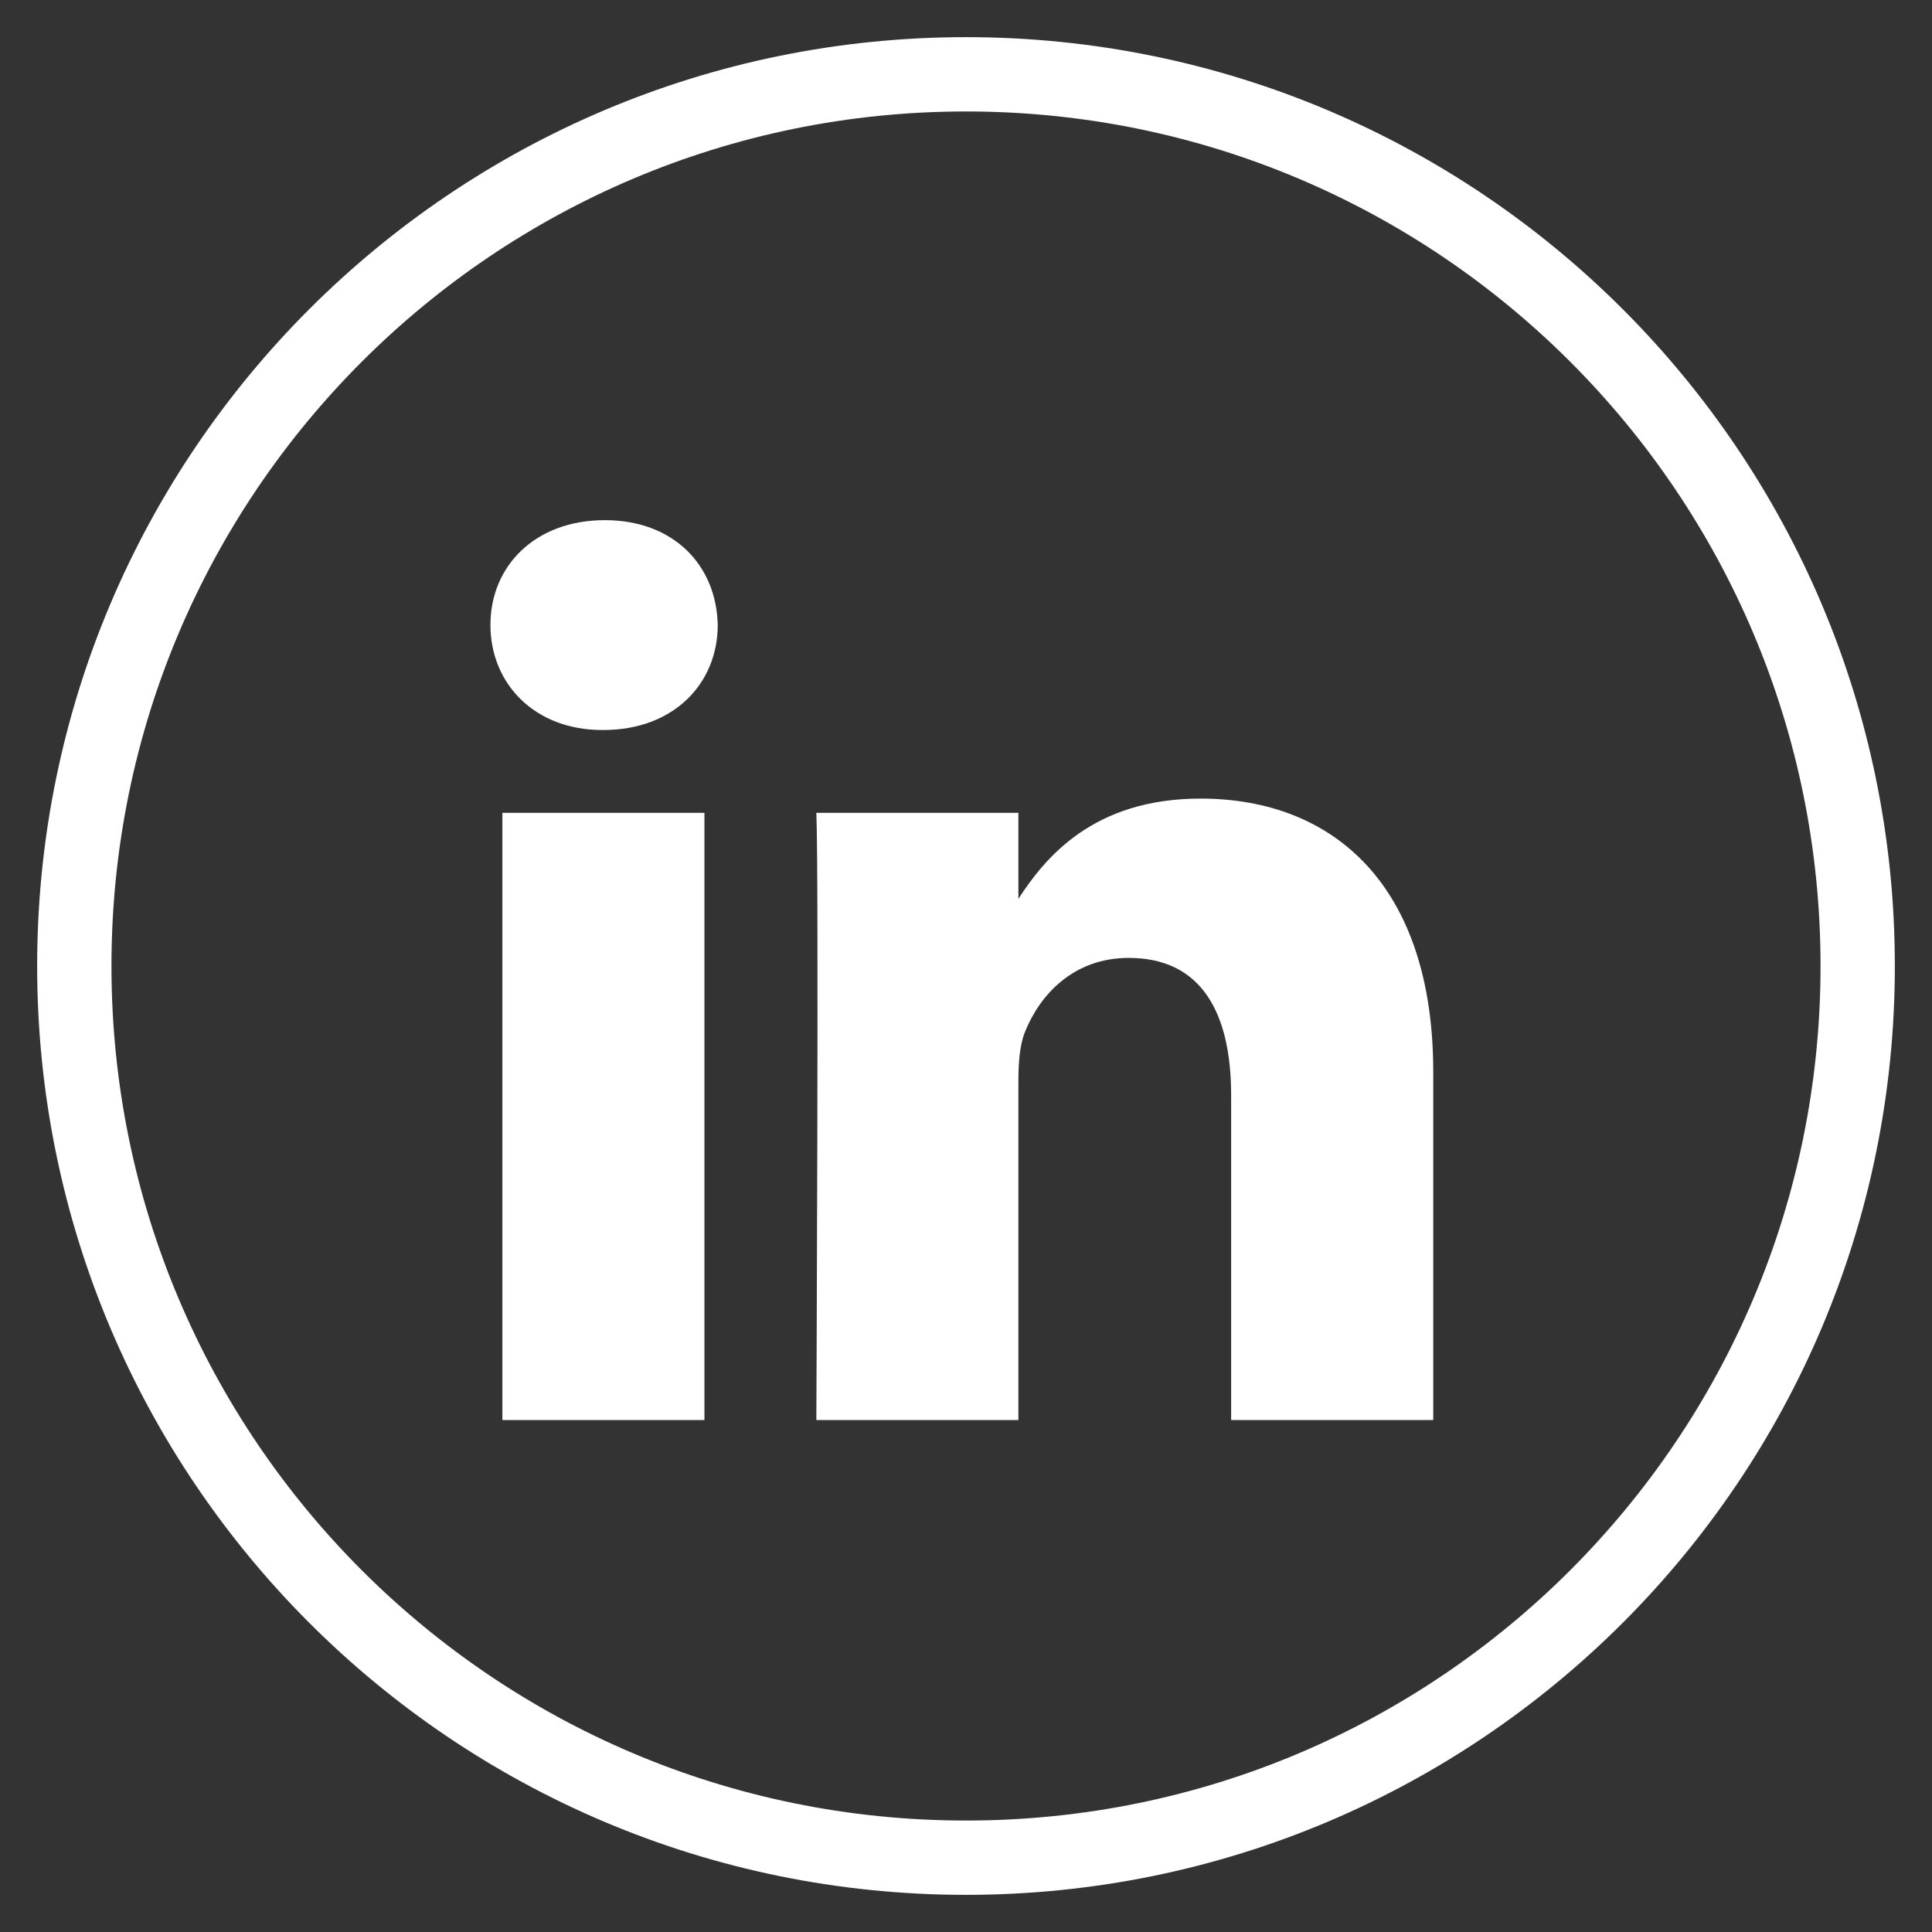
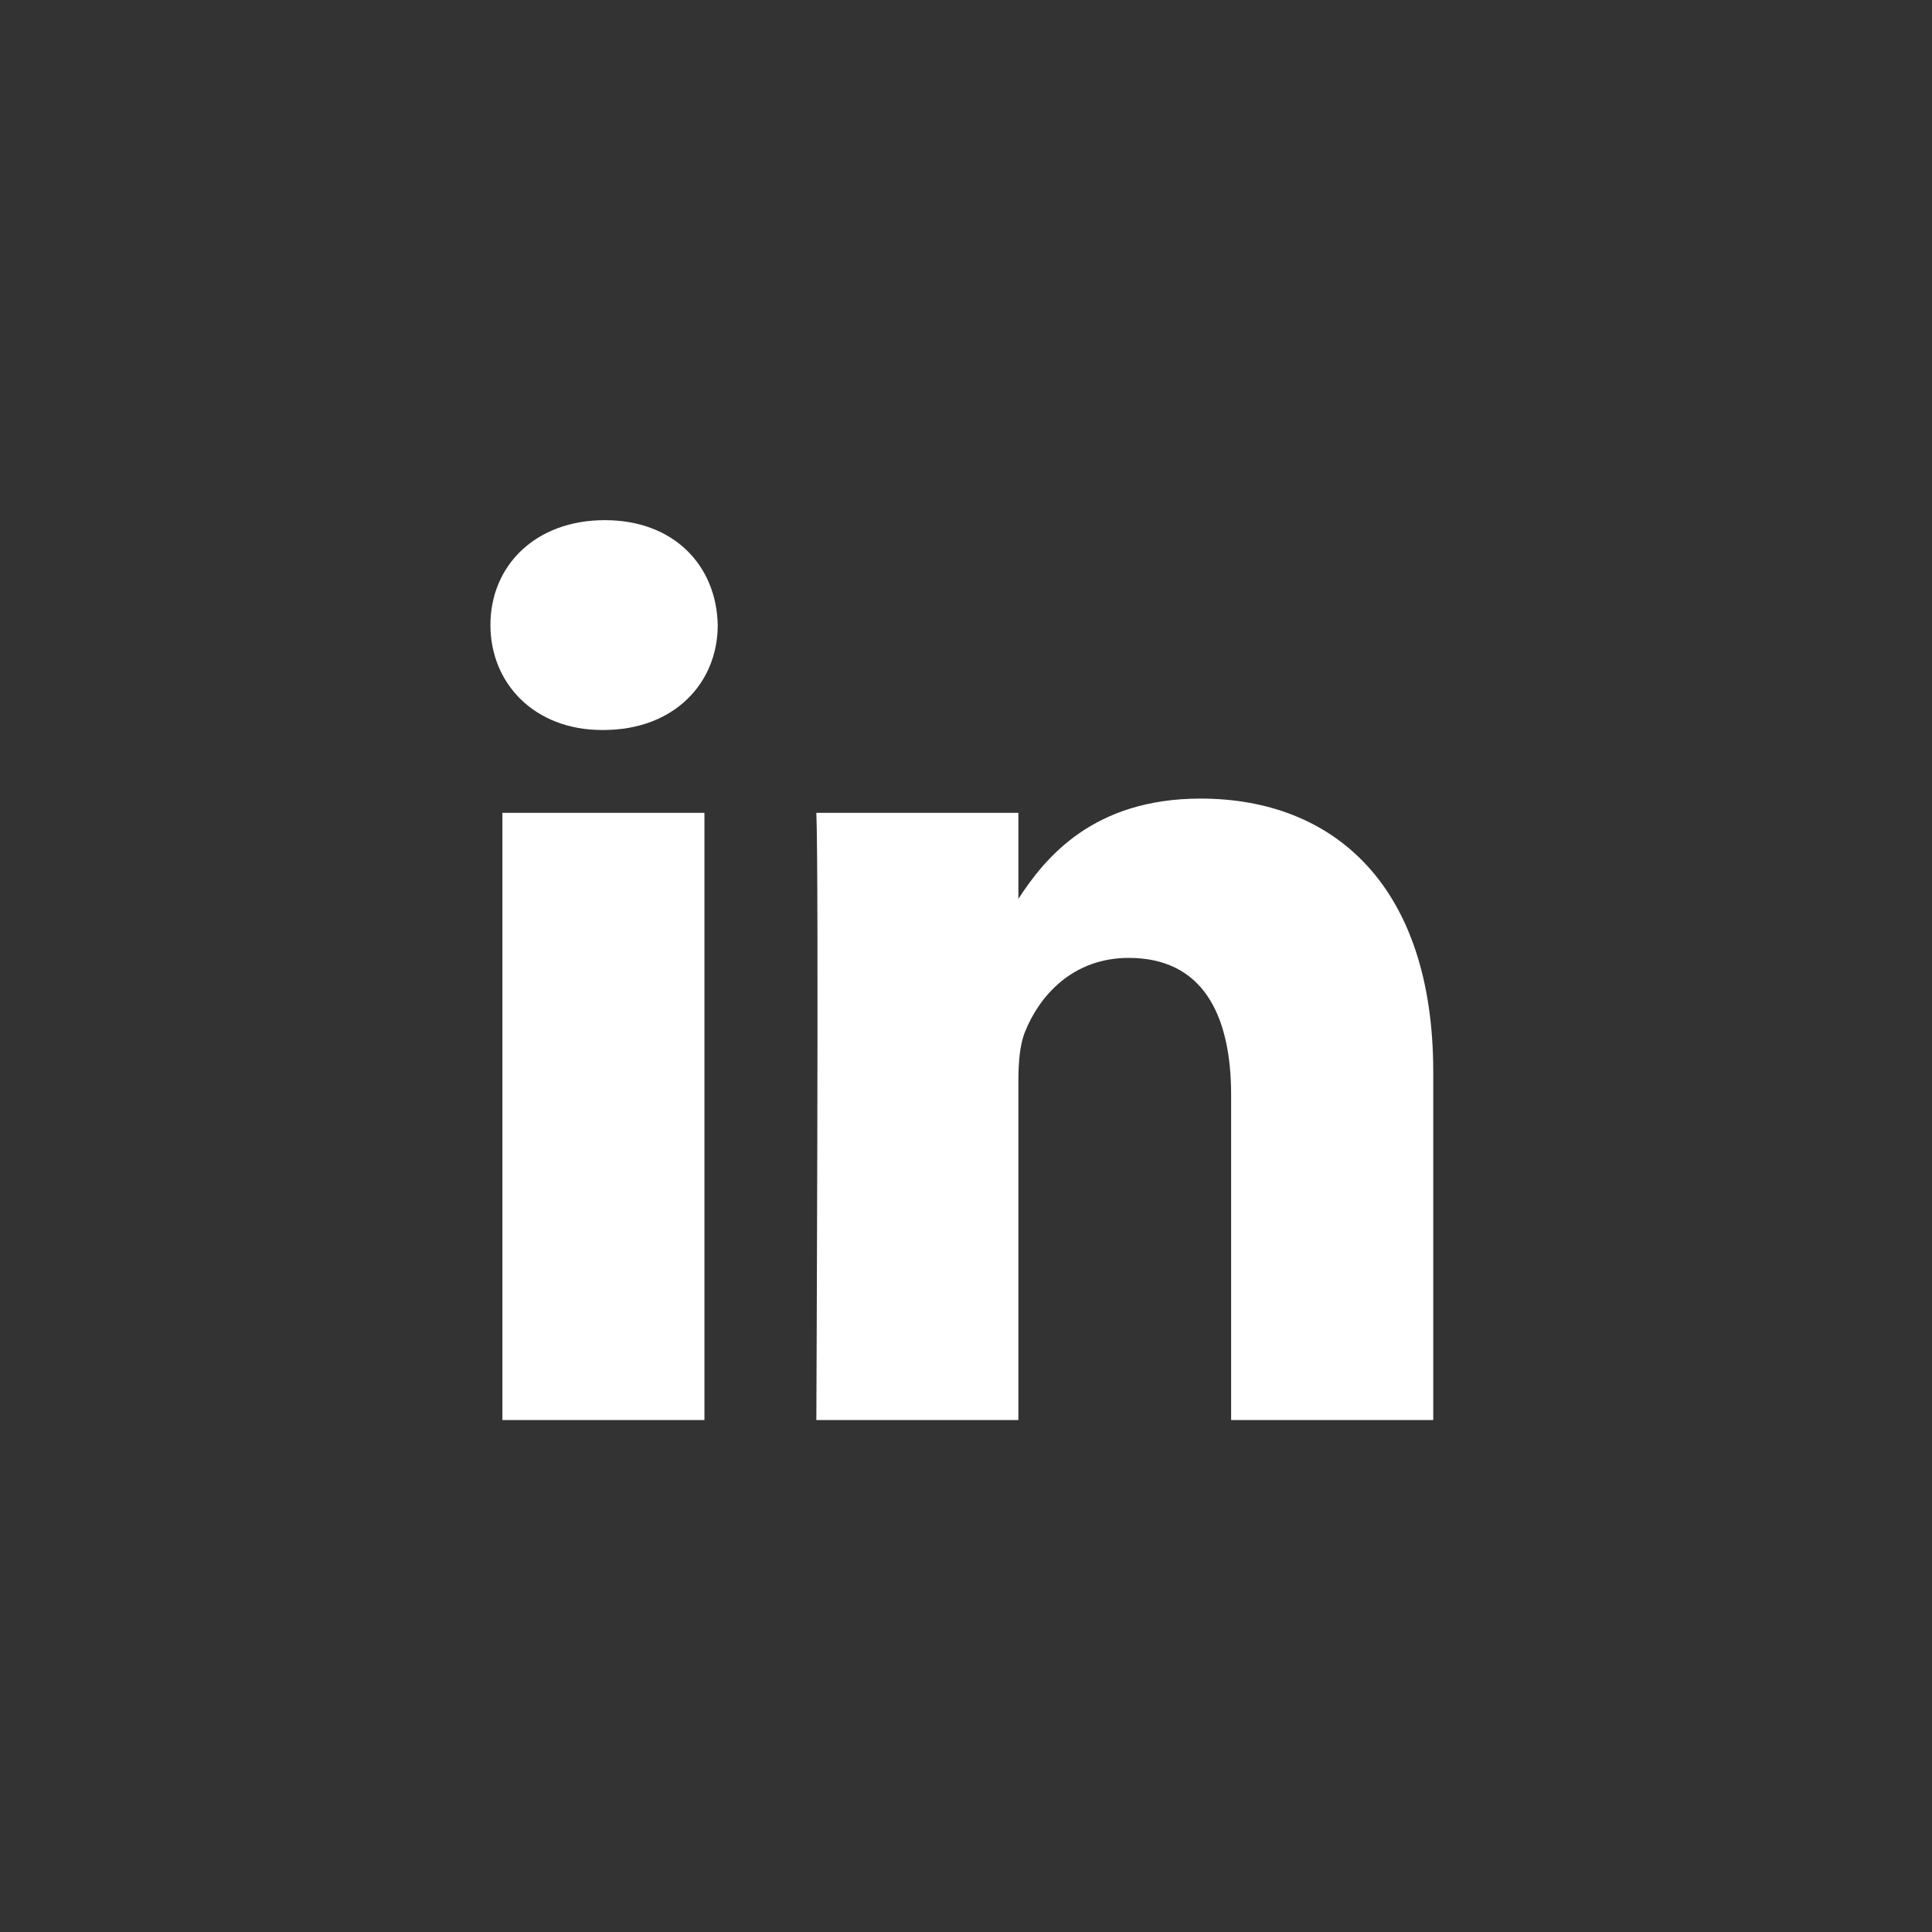
<svg xmlns="http://www.w3.org/2000/svg" width="26px" height="26px" viewBox="0 0 26 26" version="1.1">
  <rect x="0" y="0" width="26" height="26" fill="#333333" stroke="none" />
  <title>Group 4</title>
  <desc>Created with Sketch.</desc>
  <defs />
  <g id="Website" stroke="none" stroke-width="1" fill="none" fill-rule="evenodd">
    <g id="IPS-Landing-Page" transform="translate(-1798, -4183)">
      <g id="Group-4" transform="translate(1799, 4184)">
-         <path d="M0,12 C0,5.373 5.373,0 12,0 C18.627,0 24,5.373 24,12 C24,18.627 18.627,24 12,24 C5.373,24 0,18.627 0,12 Z" id="LinkedIN" stroke="#FFFFFF" />
        <path d="M8.48,9.939 L8.48,18.11 L5.761,18.11 L5.761,9.939 L8.48,9.939 Z M8.659,7.411 C8.659,8.196 8.069,8.824 7.121,8.824 L7.103,8.824 C6.19,8.824 5.6,8.196 5.6,7.411 C5.6,6.61 6.208,6 7.139,6 C8.069,6 8.642,6.61 8.659,7.411 Z M18.288,13.425 L18.288,18.11 L15.568,18.11 L15.568,13.738 C15.568,12.64 15.175,11.891 14.19,11.891 C13.439,11.891 12.991,12.396 12.795,12.884 C12.723,13.059 12.705,13.303 12.705,13.547 L12.705,18.11 L9.986,18.11 C9.986,18.11 10.021,10.706 9.986,9.939 L12.705,9.939 L12.705,11.096 C13.066,10.54 13.713,9.747 15.157,9.747 C16.946,9.747 18.288,10.915 18.288,13.425 Z" id="Combined-Shape" fill="#FFFFFF" />
      </g>
    </g>
  </g>
</svg>